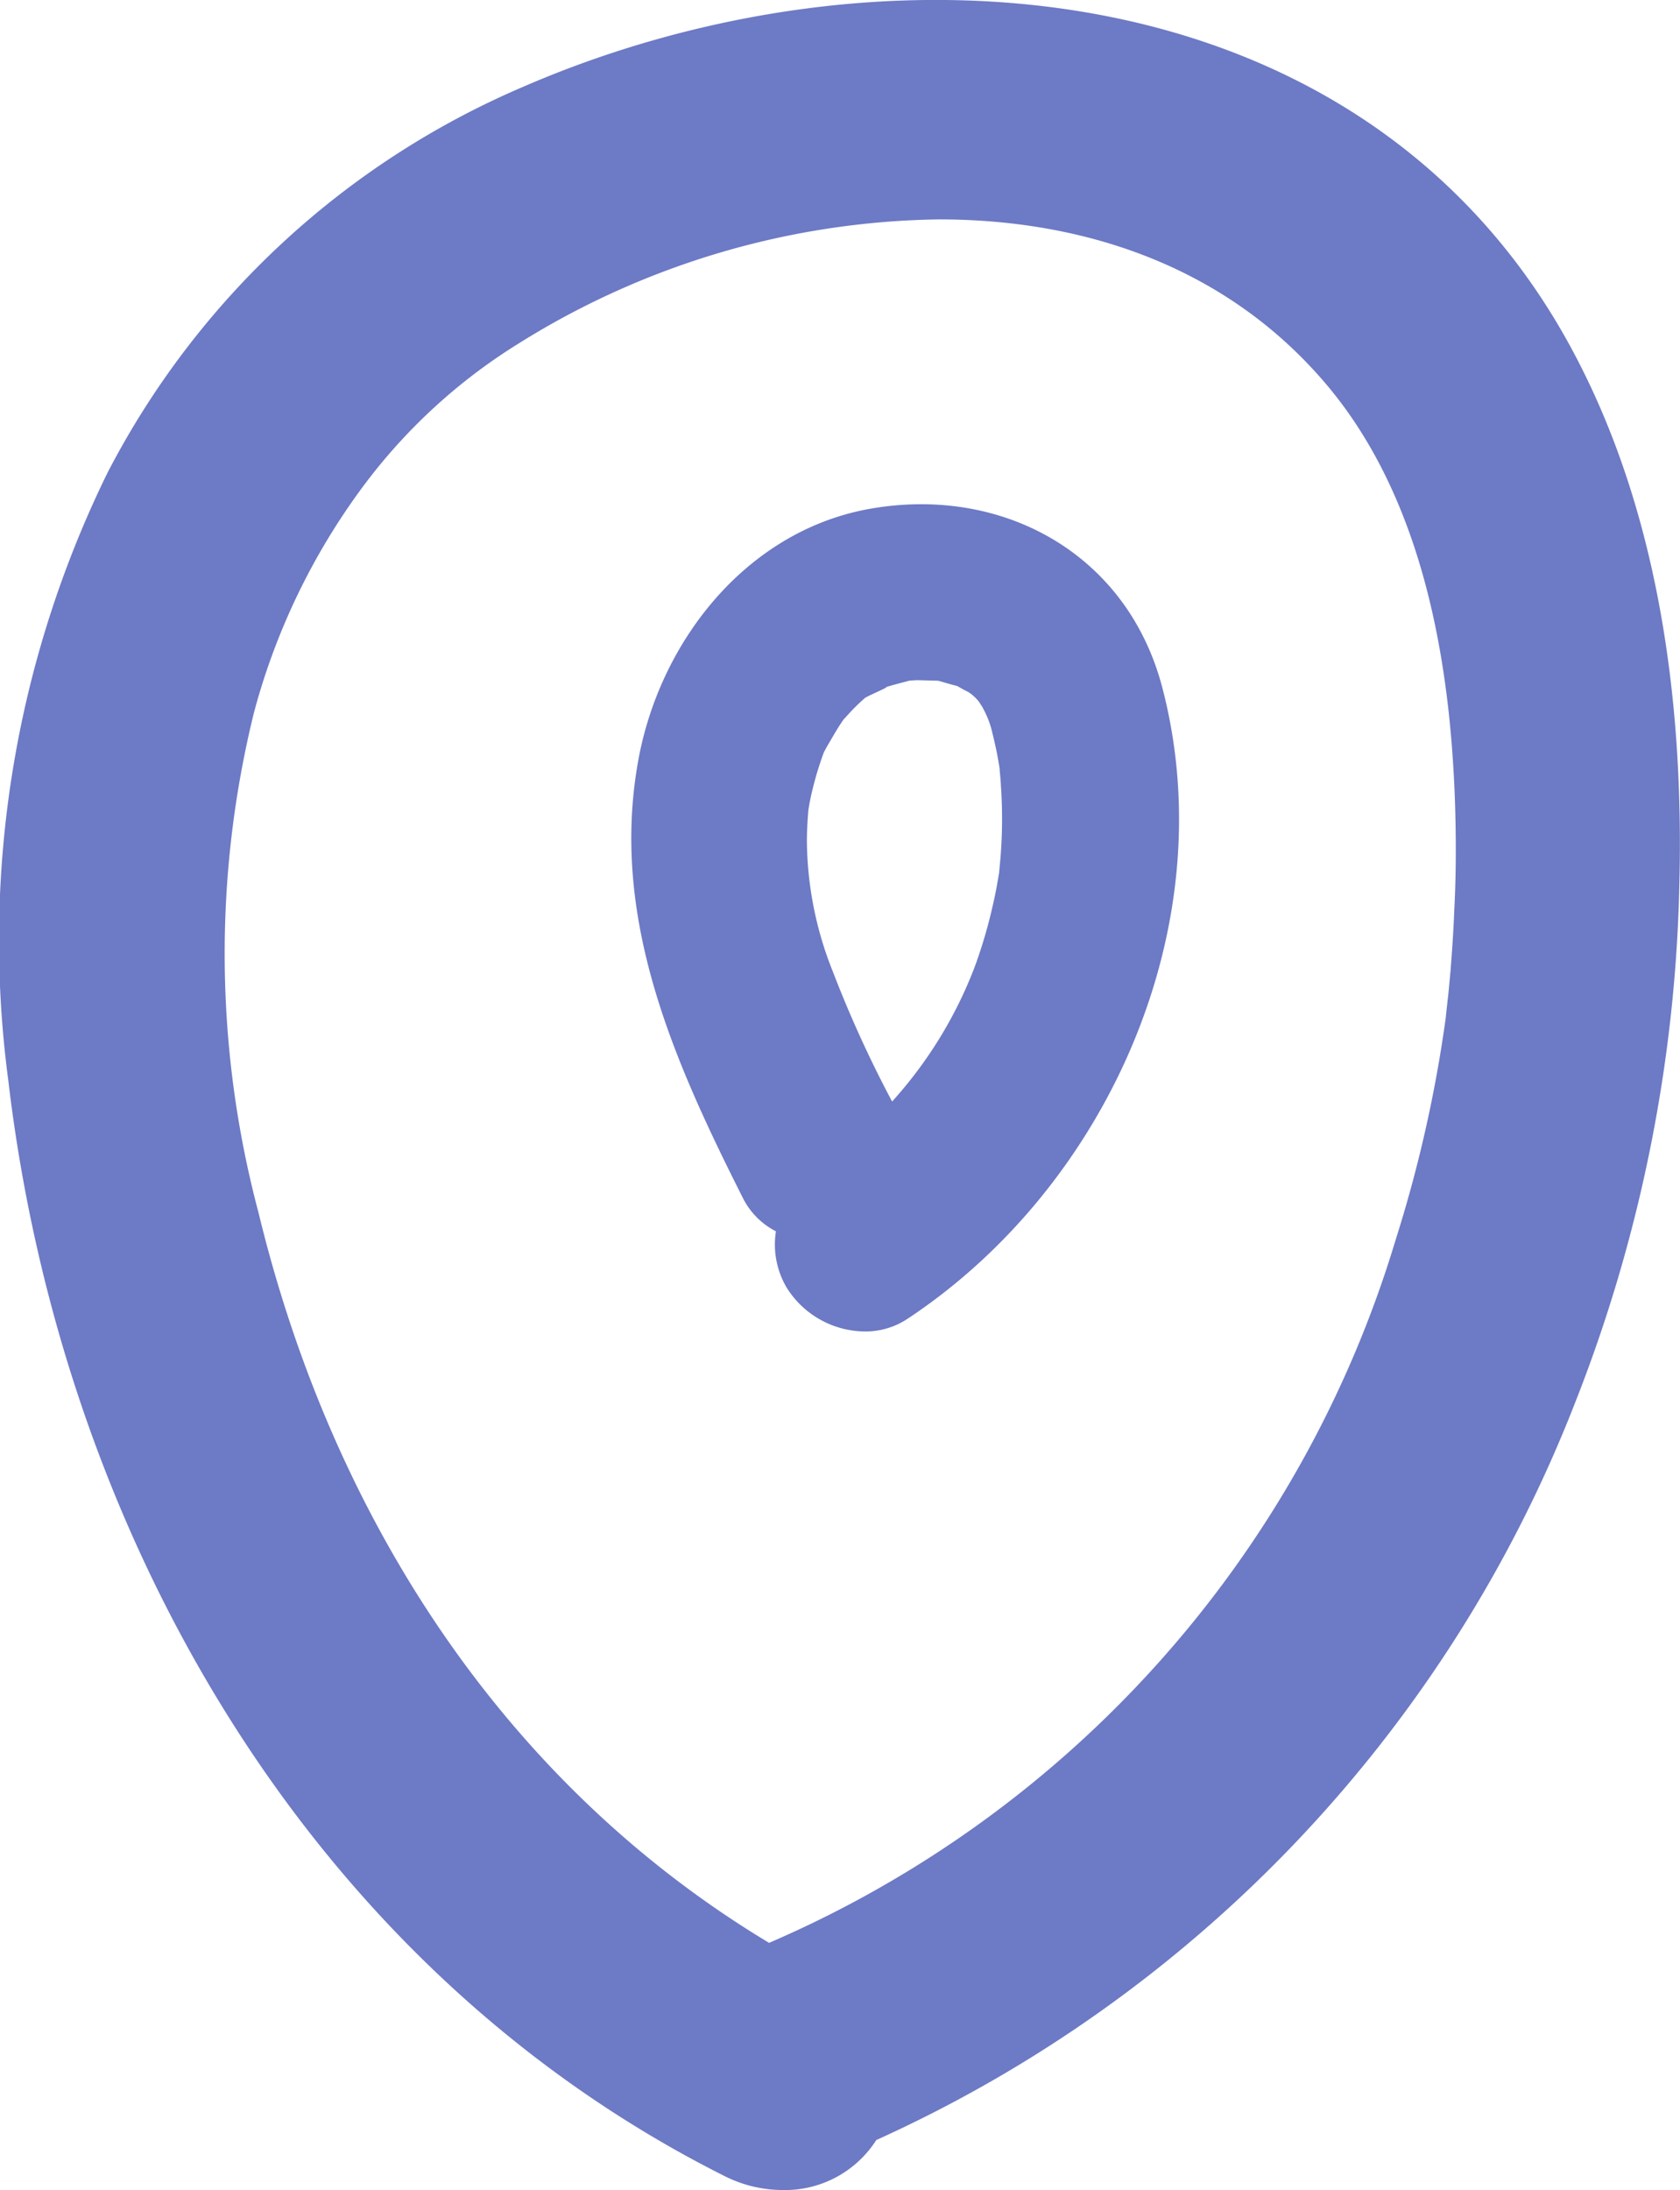
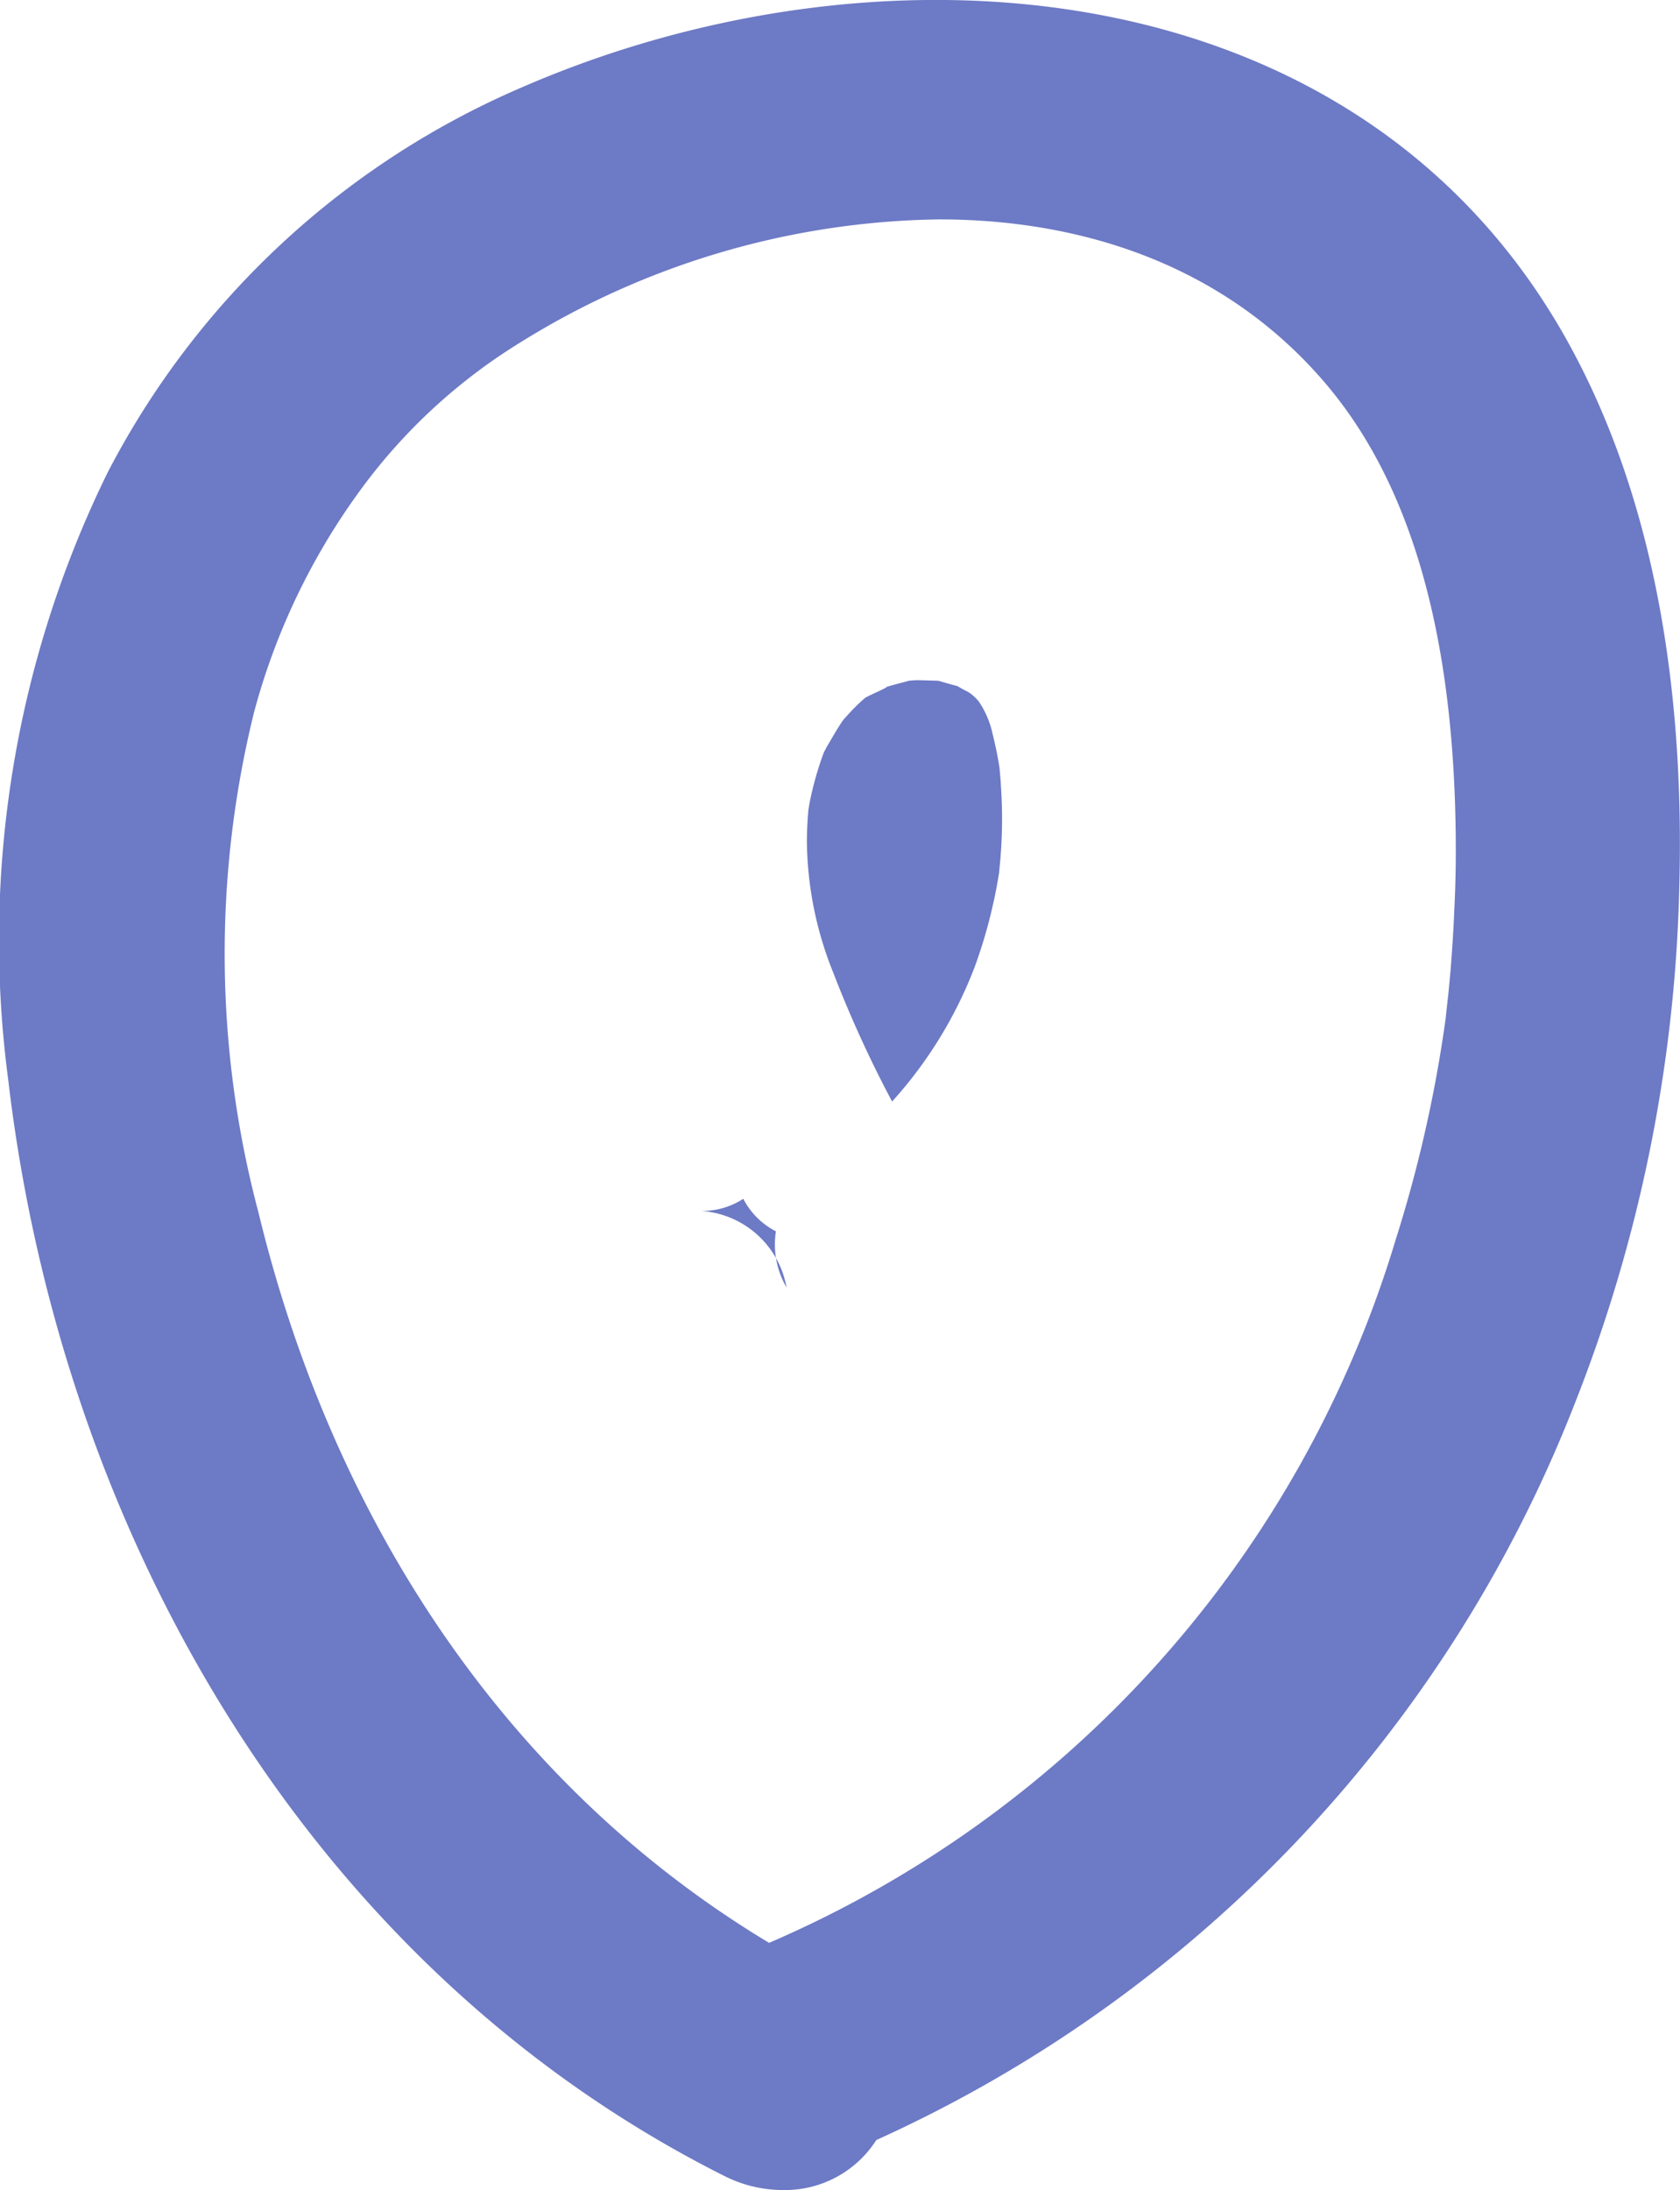
<svg xmlns="http://www.w3.org/2000/svg" width="63.232" height="82.39" viewBox="0 0 63.232 82.39">
  <g id="Location_" data-name="Location " transform="translate(-5.078 1.335)">
-     <path id="Union_3" data-name="Union 3" d="M-227.447-3382.418c-15.676-7.85-24.987-24.171-26.992-41.241a39.917,39.917,0,0,1,3.74-22.856,31.565,31.565,0,0,1,15.619-14.5c13.417-5.827,31.335-4.568,39.236,9.4,3.5,6.2,4.487,13.649,4.3,20.679a56.386,56.386,0,0,1-3.936,19.446,50.577,50.577,0,0,1-26.287,27.7,4.079,4.079,0,0,1-3.512,1.881A4.885,4.885,0,0,1-227.447-3382.418Zm-7.76-68.964a21.182,21.182,0,0,0-5.885,5.4,25.136,25.136,0,0,0-4.1,8.5,37.874,37.874,0,0,0,.17,18.8c2.743,11.333,9.136,21.415,19.219,27.475a41.95,41.95,0,0,0,23.586-26.457,50.17,50.17,0,0,0,1.88-8.325s.022-.218.046-.435.05-.44.05-.434c.029-.3.057-.607.086-.905.057-.75.113-1.513.14-2.263.072-1.358.072-2.7.029-4.06-.183-5.445-1.241-11.484-4.841-15.74-3.731-4.411-9.061-6.21-14.577-6.21A30.577,30.577,0,0,0-235.206-3451.383Zm10.061,35.521a3.2,3.2,0,0,1-.4-2.111,2.839,2.839,0,0,1-1.228-1.223c-2.607-5.172-5.026-10.554-3.955-16.479.806-4.465,4.032-8.594,8.628-9.459,5.017-.931,9.757,1.628,11.093,6.689,2.354,8.96-2.055,18.8-9.612,23.781a2.861,2.861,0,0,1-1.58.458A3.5,3.5,0,0,1-225.146-3415.862Zm3.072-22.238-.1.049c-.141.119-.28.25-.412.382-.111.111-.222.233-.332.356l-.075.079-.014.02c-.221.311-.4.642-.6.975-.049.084-.11.206-.132.244-.059.156-.115.315-.166.476-.121.364-.221.741-.309,1.117-.021.1-.042.2-.064.308-.013.08-.042.24-.047.291-.033.388-.055.786-.055,1.174a13.466,13.466,0,0,0,.982,4.9,44.121,44.121,0,0,0,2.225,4.874,16.1,16.1,0,0,0,3.1-5.041,18.373,18.373,0,0,0,.707-2.416c.089-.375.155-.763.221-1.151,0,0,0-.007,0-.01,0-.026.006-.059.01-.1.012-.167.034-.333.045-.5a18,18,0,0,0,.011-2.68c0-.122-.055-.649-.046-.619-.066-.435-.156-.874-.263-1.3a3.51,3.51,0,0,0-.365-.976c0-.014-.073-.121-.127-.209s-.153-.182-.182-.21l-.113-.1a1.151,1.151,0,0,0-.2-.128c-.115-.054-.231-.126-.347-.19-.221-.055-.45-.121-.669-.187l-.064-.013c-.139,0-.643-.019-.754-.019s-.216.012-.325.02l-.085.024c-.318.085-.627.161-.936.264a1,1,0,0,1,.169-.048C-221.305-3438.449-221.925-3438.18-222.074-3438.1Zm-.168.086C-222.394-3437.934-222.334-3437.96-222.242-3438.014Zm4.006-.222c-.041-.038-.083-.073-.126-.108Zm-2.535-.429.043-.005Z" transform="translate(259.828 3462.954)" fill="#6d7ac5" />
+     <path id="Union_3" data-name="Union 3" d="M-227.447-3382.418c-15.676-7.85-24.987-24.171-26.992-41.241a39.917,39.917,0,0,1,3.74-22.856,31.565,31.565,0,0,1,15.619-14.5c13.417-5.827,31.335-4.568,39.236,9.4,3.5,6.2,4.487,13.649,4.3,20.679a56.386,56.386,0,0,1-3.936,19.446,50.577,50.577,0,0,1-26.287,27.7,4.079,4.079,0,0,1-3.512,1.881A4.885,4.885,0,0,1-227.447-3382.418Zm-7.76-68.964a21.182,21.182,0,0,0-5.885,5.4,25.136,25.136,0,0,0-4.1,8.5,37.874,37.874,0,0,0,.17,18.8c2.743,11.333,9.136,21.415,19.219,27.475a41.95,41.95,0,0,0,23.586-26.457,50.17,50.17,0,0,0,1.88-8.325s.022-.218.046-.435.05-.44.05-.434c.029-.3.057-.607.086-.905.057-.75.113-1.513.14-2.263.072-1.358.072-2.7.029-4.06-.183-5.445-1.241-11.484-4.841-15.74-3.731-4.411-9.061-6.21-14.577-6.21A30.577,30.577,0,0,0-235.206-3451.383Zm10.061,35.521a3.2,3.2,0,0,1-.4-2.111,2.839,2.839,0,0,1-1.228-1.223a2.861,2.861,0,0,1-1.58.458A3.5,3.5,0,0,1-225.146-3415.862Zm3.072-22.238-.1.049c-.141.119-.28.25-.412.382-.111.111-.222.233-.332.356l-.075.079-.014.02c-.221.311-.4.642-.6.975-.049.084-.11.206-.132.244-.059.156-.115.315-.166.476-.121.364-.221.741-.309,1.117-.021.1-.042.2-.064.308-.013.08-.042.24-.047.291-.033.388-.055.786-.055,1.174a13.466,13.466,0,0,0,.982,4.9,44.121,44.121,0,0,0,2.225,4.874,16.1,16.1,0,0,0,3.1-5.041,18.373,18.373,0,0,0,.707-2.416c.089-.375.155-.763.221-1.151,0,0,0-.007,0-.01,0-.026.006-.059.01-.1.012-.167.034-.333.045-.5a18,18,0,0,0,.011-2.68c0-.122-.055-.649-.046-.619-.066-.435-.156-.874-.263-1.3a3.51,3.51,0,0,0-.365-.976c0-.014-.073-.121-.127-.209s-.153-.182-.182-.21l-.113-.1a1.151,1.151,0,0,0-.2-.128c-.115-.054-.231-.126-.347-.19-.221-.055-.45-.121-.669-.187l-.064-.013c-.139,0-.643-.019-.754-.019s-.216.012-.325.02l-.085.024c-.318.085-.627.161-.936.264a1,1,0,0,1,.169-.048C-221.305-3438.449-221.925-3438.18-222.074-3438.1Zm-.168.086C-222.394-3437.934-222.334-3437.96-222.242-3438.014Zm4.006-.222c-.041-.038-.083-.073-.126-.108Zm-2.535-.429.043-.005Z" transform="translate(259.828 3462.954)" fill="#6d7ac5" />
  </g>
</svg>